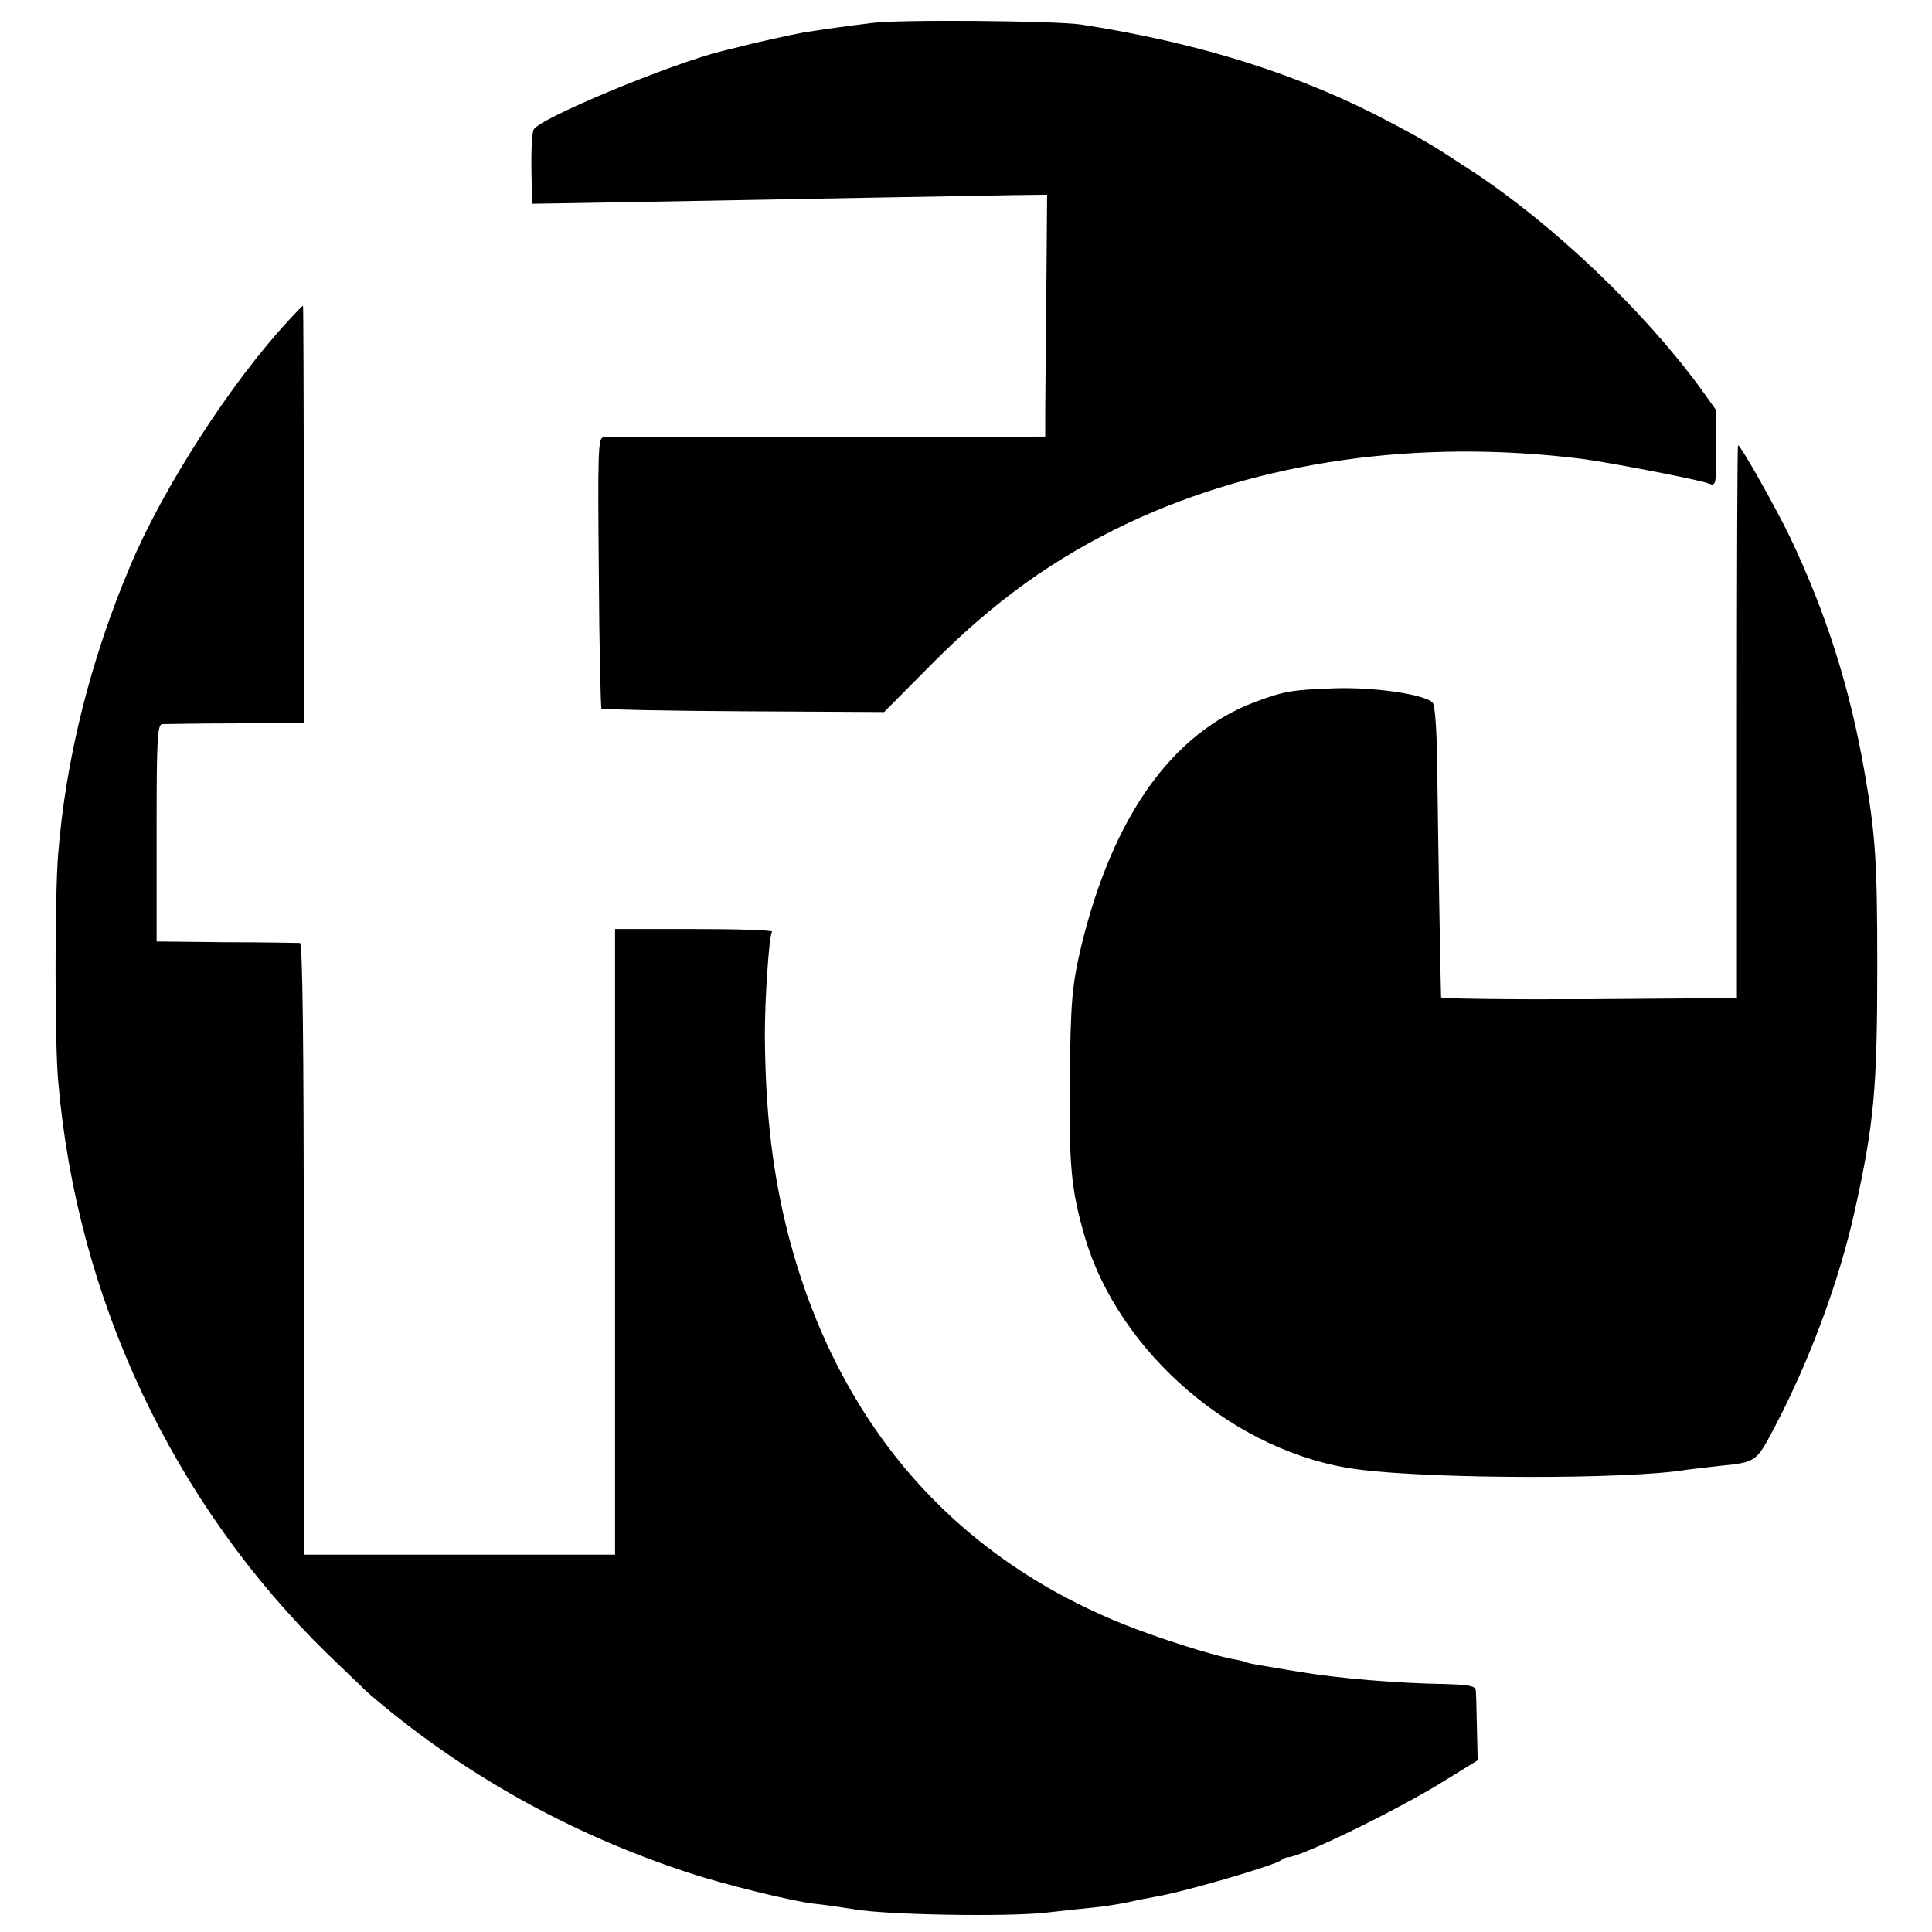
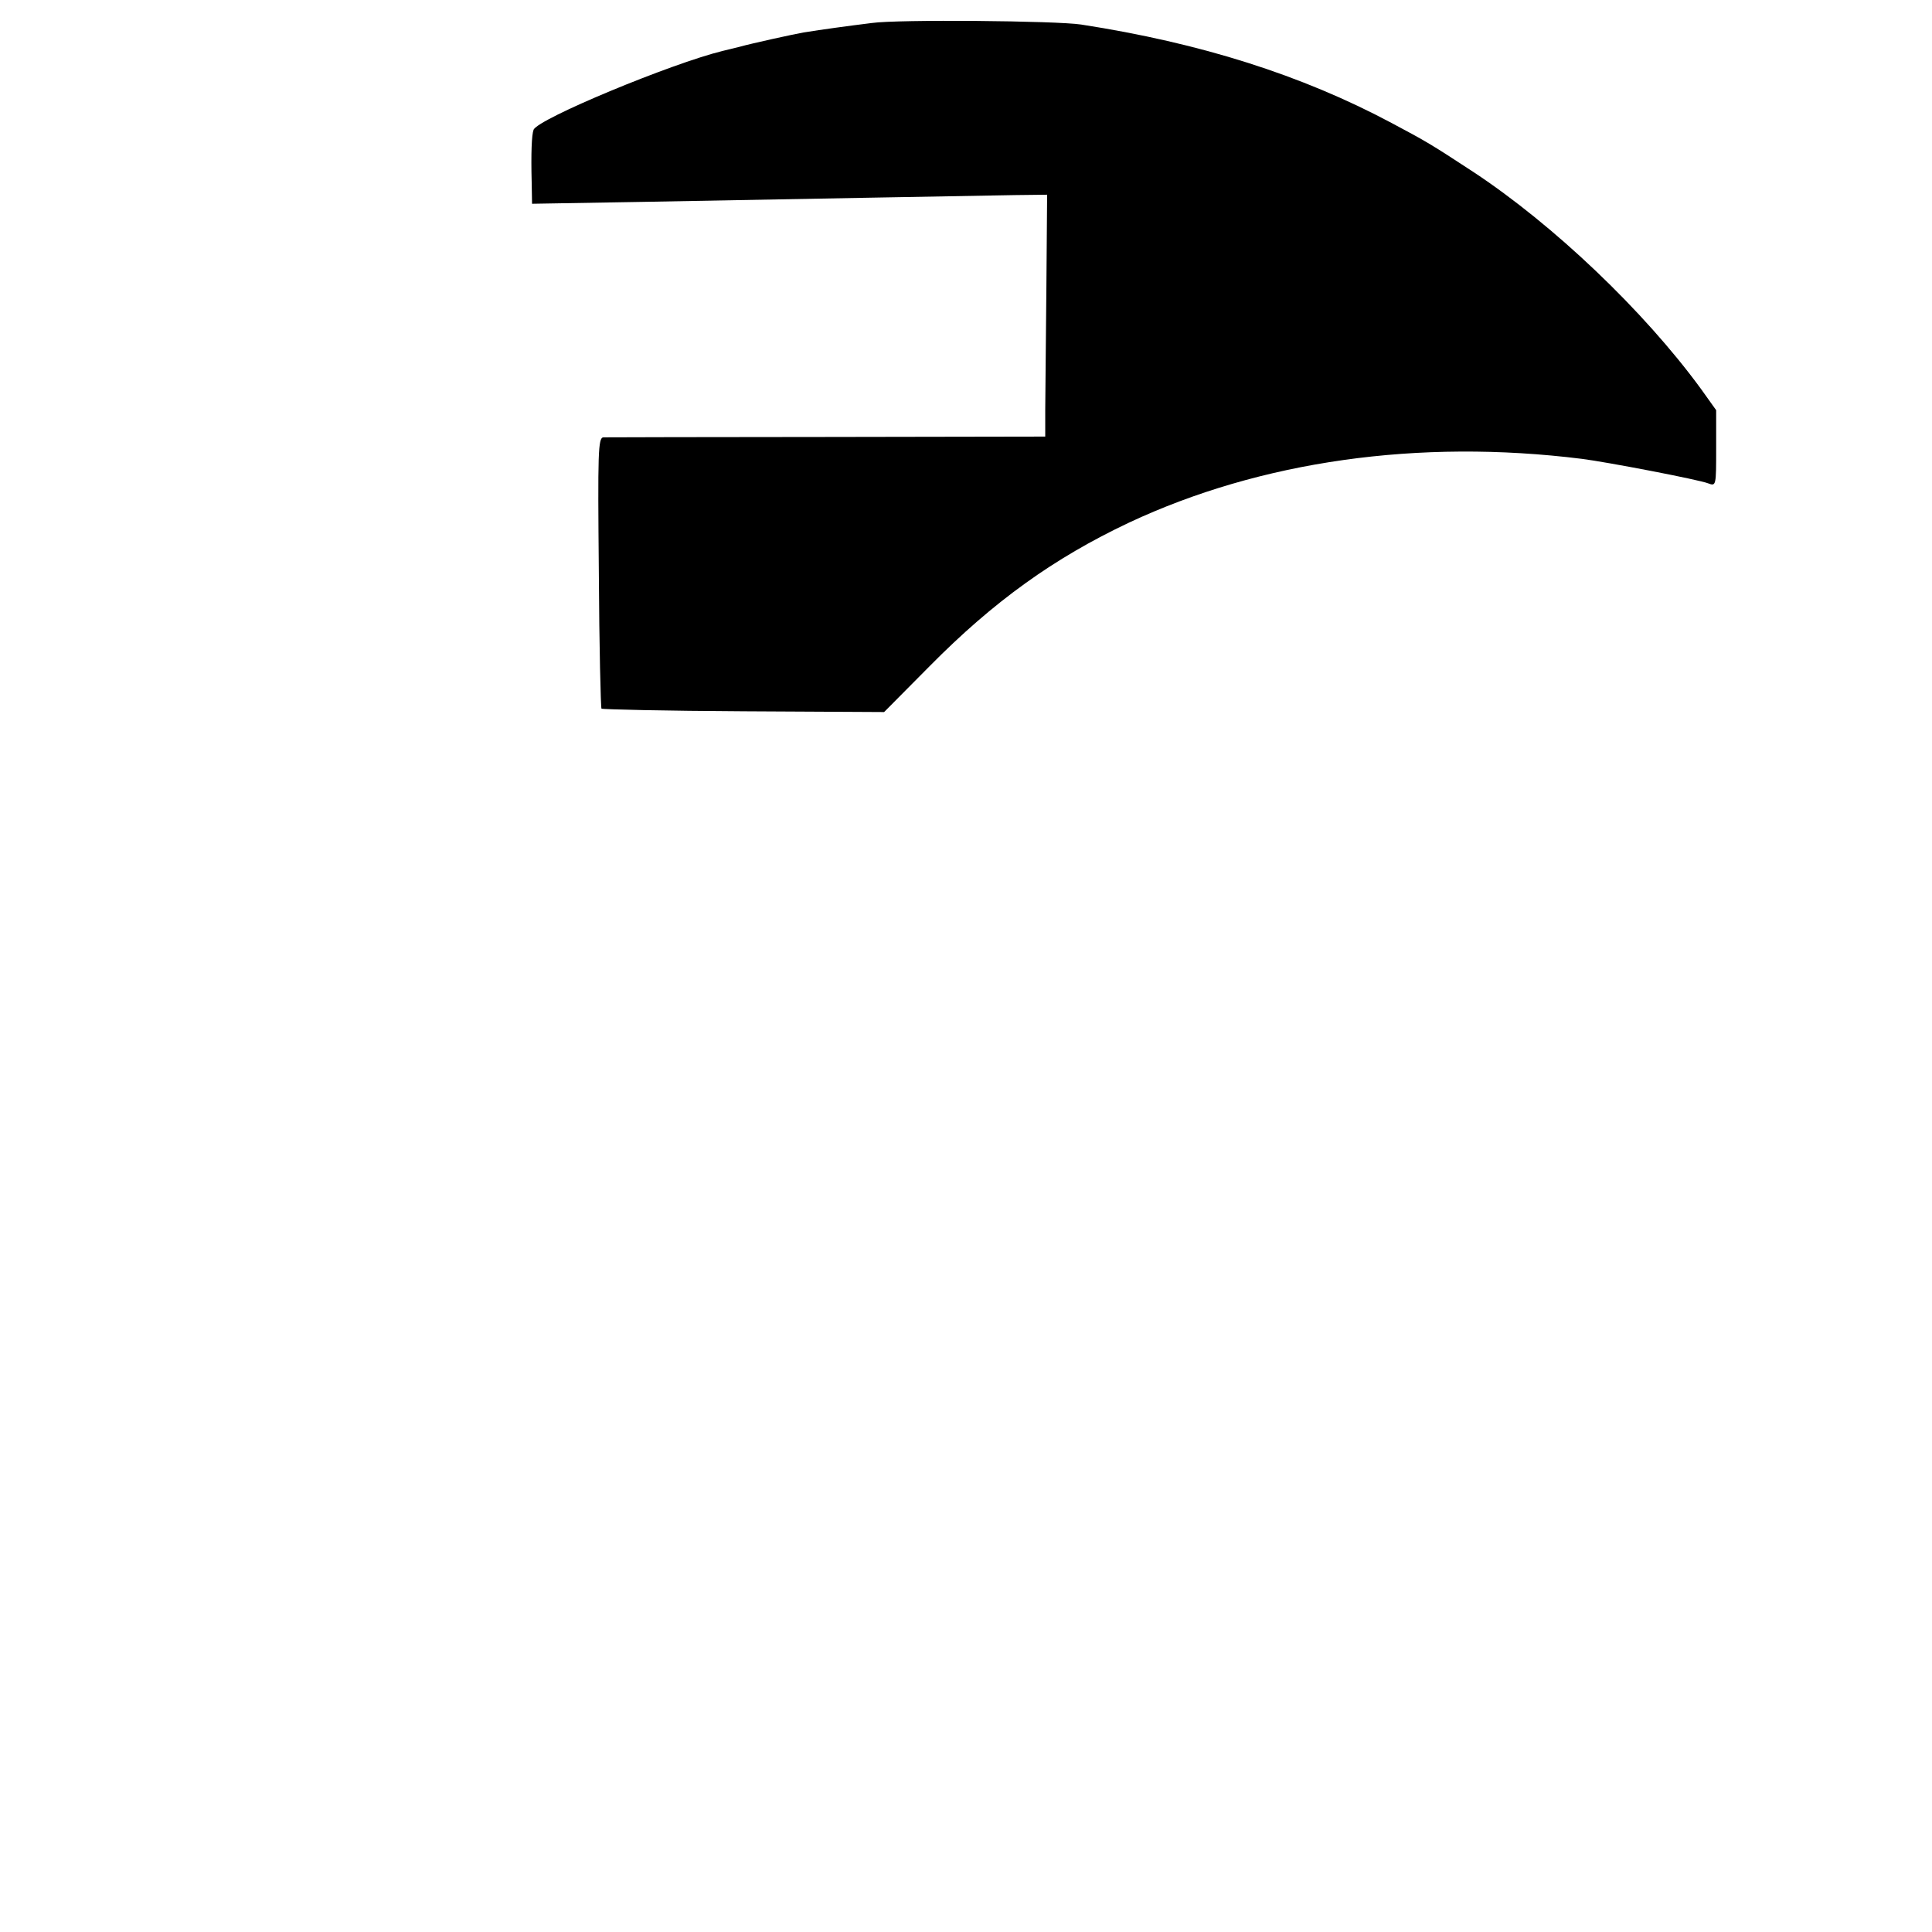
<svg xmlns="http://www.w3.org/2000/svg" version="1.0" width="512pt" height="512pt" viewBox="0 0 512 512" preserveAspectRatio="xMidYMid meet">
  <g transform="translate(0,512) scale(0.1,-0.1)" fill="#000000" stroke="none">
    <path d="M2310 5059 c-64 -8 -131 -17 -180 -25 -24 -4 -138 -29 -170 -38 -8 -2 -28 -7 -45 -11 -135 -33 -490 -180 -501 -209 -5 -13 -7 -62 -5 -139 l1 -57 293 5 c160 3 429 8 597 11 168 3 343 6 390 7 l85 1 -2 -249 c-1 -138 -3 -282 -3 -321 l0 -71 -577 -1 c-318 0 -585 -1 -594 -1 -14 -1 -15 -39 -12 -357 1 -197 5 -359 7 -362 3 -2 173 -6 377 -7 l372 -2 121 122 c169 171 329 286 528 380 348 163 767 223 1200 169 64 -8 310 -55 335 -65 21 -8 21 -6 21 93 l0 101 -40 56 c-152 208 -391 435 -603 575 -113 74 -123 80 -217 130 -238 127 -506 212 -823 261 -66 10 -485 14 -555 4z" />
-     <path d="M765 4271 c-153 -165 -332 -442 -420 -651 -105 -248 -171 -511 -191 -765 -9 -113 -9 -494 0 -598 49 -579 305 -1122 716 -1522 51 -49 98 -94 104 -100 246 -213 536 -375 851 -478 93 -31 277 -76 332 -82 21 -2 70 -9 108 -15 86 -15 403 -20 505 -9 41 5 100 11 130 14 30 3 73 10 95 15 22 5 54 11 70 14 80 14 311 82 330 96 6 5 14 8 18 8 33 0 291 125 417 204 l86 53 -2 85 c-1 47 -2 92 -3 100 -1 12 -17 15 -78 17 -129 2 -286 15 -393 33 -30 5 -73 12 -95 16 -22 3 -43 8 -46 10 -3 2 -19 5 -35 8 -53 10 -192 54 -285 91 -454 182 -758 533 -888 1025 -43 166 -63 330 -64 540 0 94 11 259 19 271 2 4 -91 7 -206 7 l-210 0 0 -829 0 -829 -412 0 -413 0 0 810 c0 535 -3 810 -10 811 -5 0 -93 2 -195 2 l-185 2 0 288 c0 249 2 287 15 288 8 0 96 2 195 2 l180 2 0 553 c0 303 -1 552 -2 552 -1 0 -18 -17 -38 -39z" />
-     <path d="M4603 3208 l0 -733 -391 -3 c-216 -1 -392 1 -393 5 -1 15 -8 417 -10 595 -1 116 -6 181 -13 187 -27 22 -154 40 -256 37 -115 -4 -135 -7 -213 -36 -220 -82 -377 -302 -461 -645 -25 -106 -29 -146 -31 -367 -2 -219 4 -281 39 -403 90 -311 401 -577 724 -619 197 -26 717 -27 872 -1 14 2 52 6 85 10 100 10 99 10 148 103 93 177 171 387 212 572 51 230 60 322 60 650 0 279 -5 350 -34 515 -39 225 -102 421 -197 621 -37 77 -131 244 -138 244 -2 0 -3 -330 -3 -732z" />
  </g>
</svg>